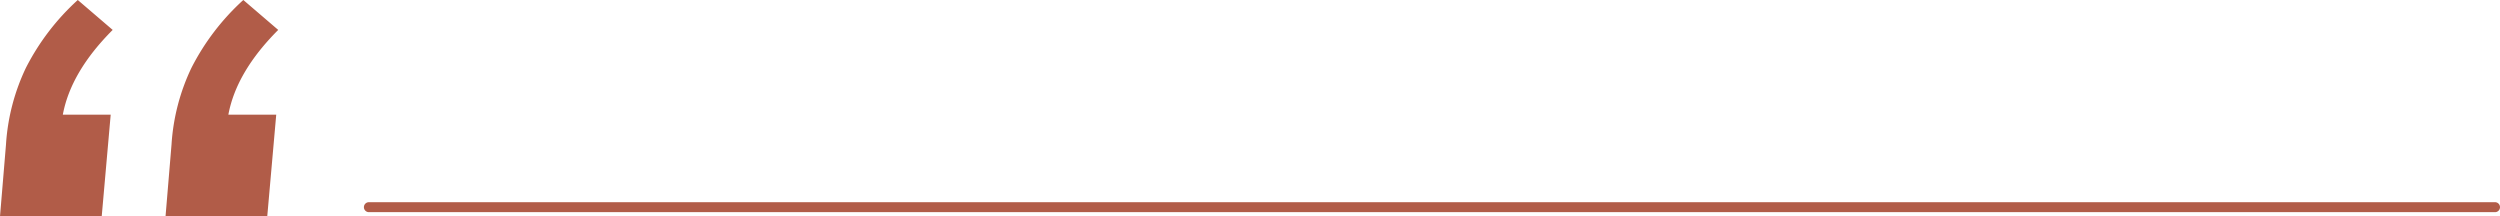
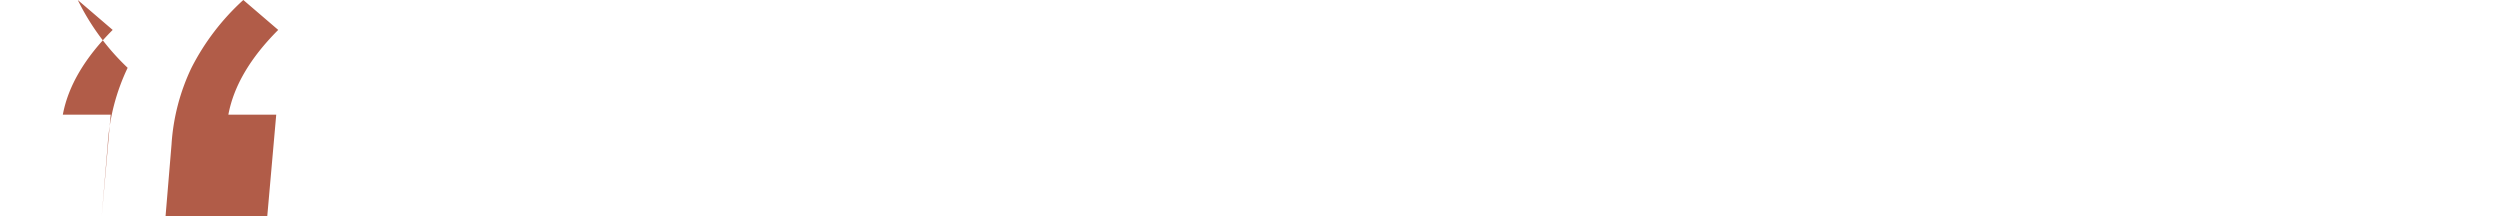
<svg xmlns="http://www.w3.org/2000/svg" width="501.4" height="43.4" viewBox="0 0 501.4 43.4">
  <g id="quote-left-icon" transform="translate(-1161.6 -2627.8)">
-     <path id="quote-left-icon-2" data-name="quote-left-icon" d="M84.2,65.8q-8.4,8.4-10,17h9.6L82,103.2H61.6l1.2-14.4a41.7,41.7,0,0,1,4-15.4A47.486,47.486,0,0,1,77.2,59.8Zm33.2,0q-8.4,8.4-10,17H117l-1.8,20.4H94.8L96,88.8a41.7,41.7,0,0,1,4-15.4,47.486,47.486,0,0,1,10.4-13.6Z" transform="translate(1100 2568)" fill="#b15c48" />
-     <path id="quote-top-border" d="M3093,2476.352H2666.586a1,1,0,0,1,0-2H3093a1,1,0,0,1,0,2Z" transform="translate(-1431 194)" fill="#b15c48" />
+     <path id="quote-left-icon-2" data-name="quote-left-icon" d="M84.2,65.8q-8.4,8.4-10,17h9.6L82,103.2l1.2-14.4a41.7,41.7,0,0,1,4-15.4A47.486,47.486,0,0,1,77.2,59.8Zm33.2,0q-8.4,8.4-10,17H117l-1.8,20.4H94.8L96,88.8a41.7,41.7,0,0,1,4-15.4,47.486,47.486,0,0,1,10.4-13.6Z" transform="translate(1100 2568)" fill="#b15c48" />
  </g>
</svg>